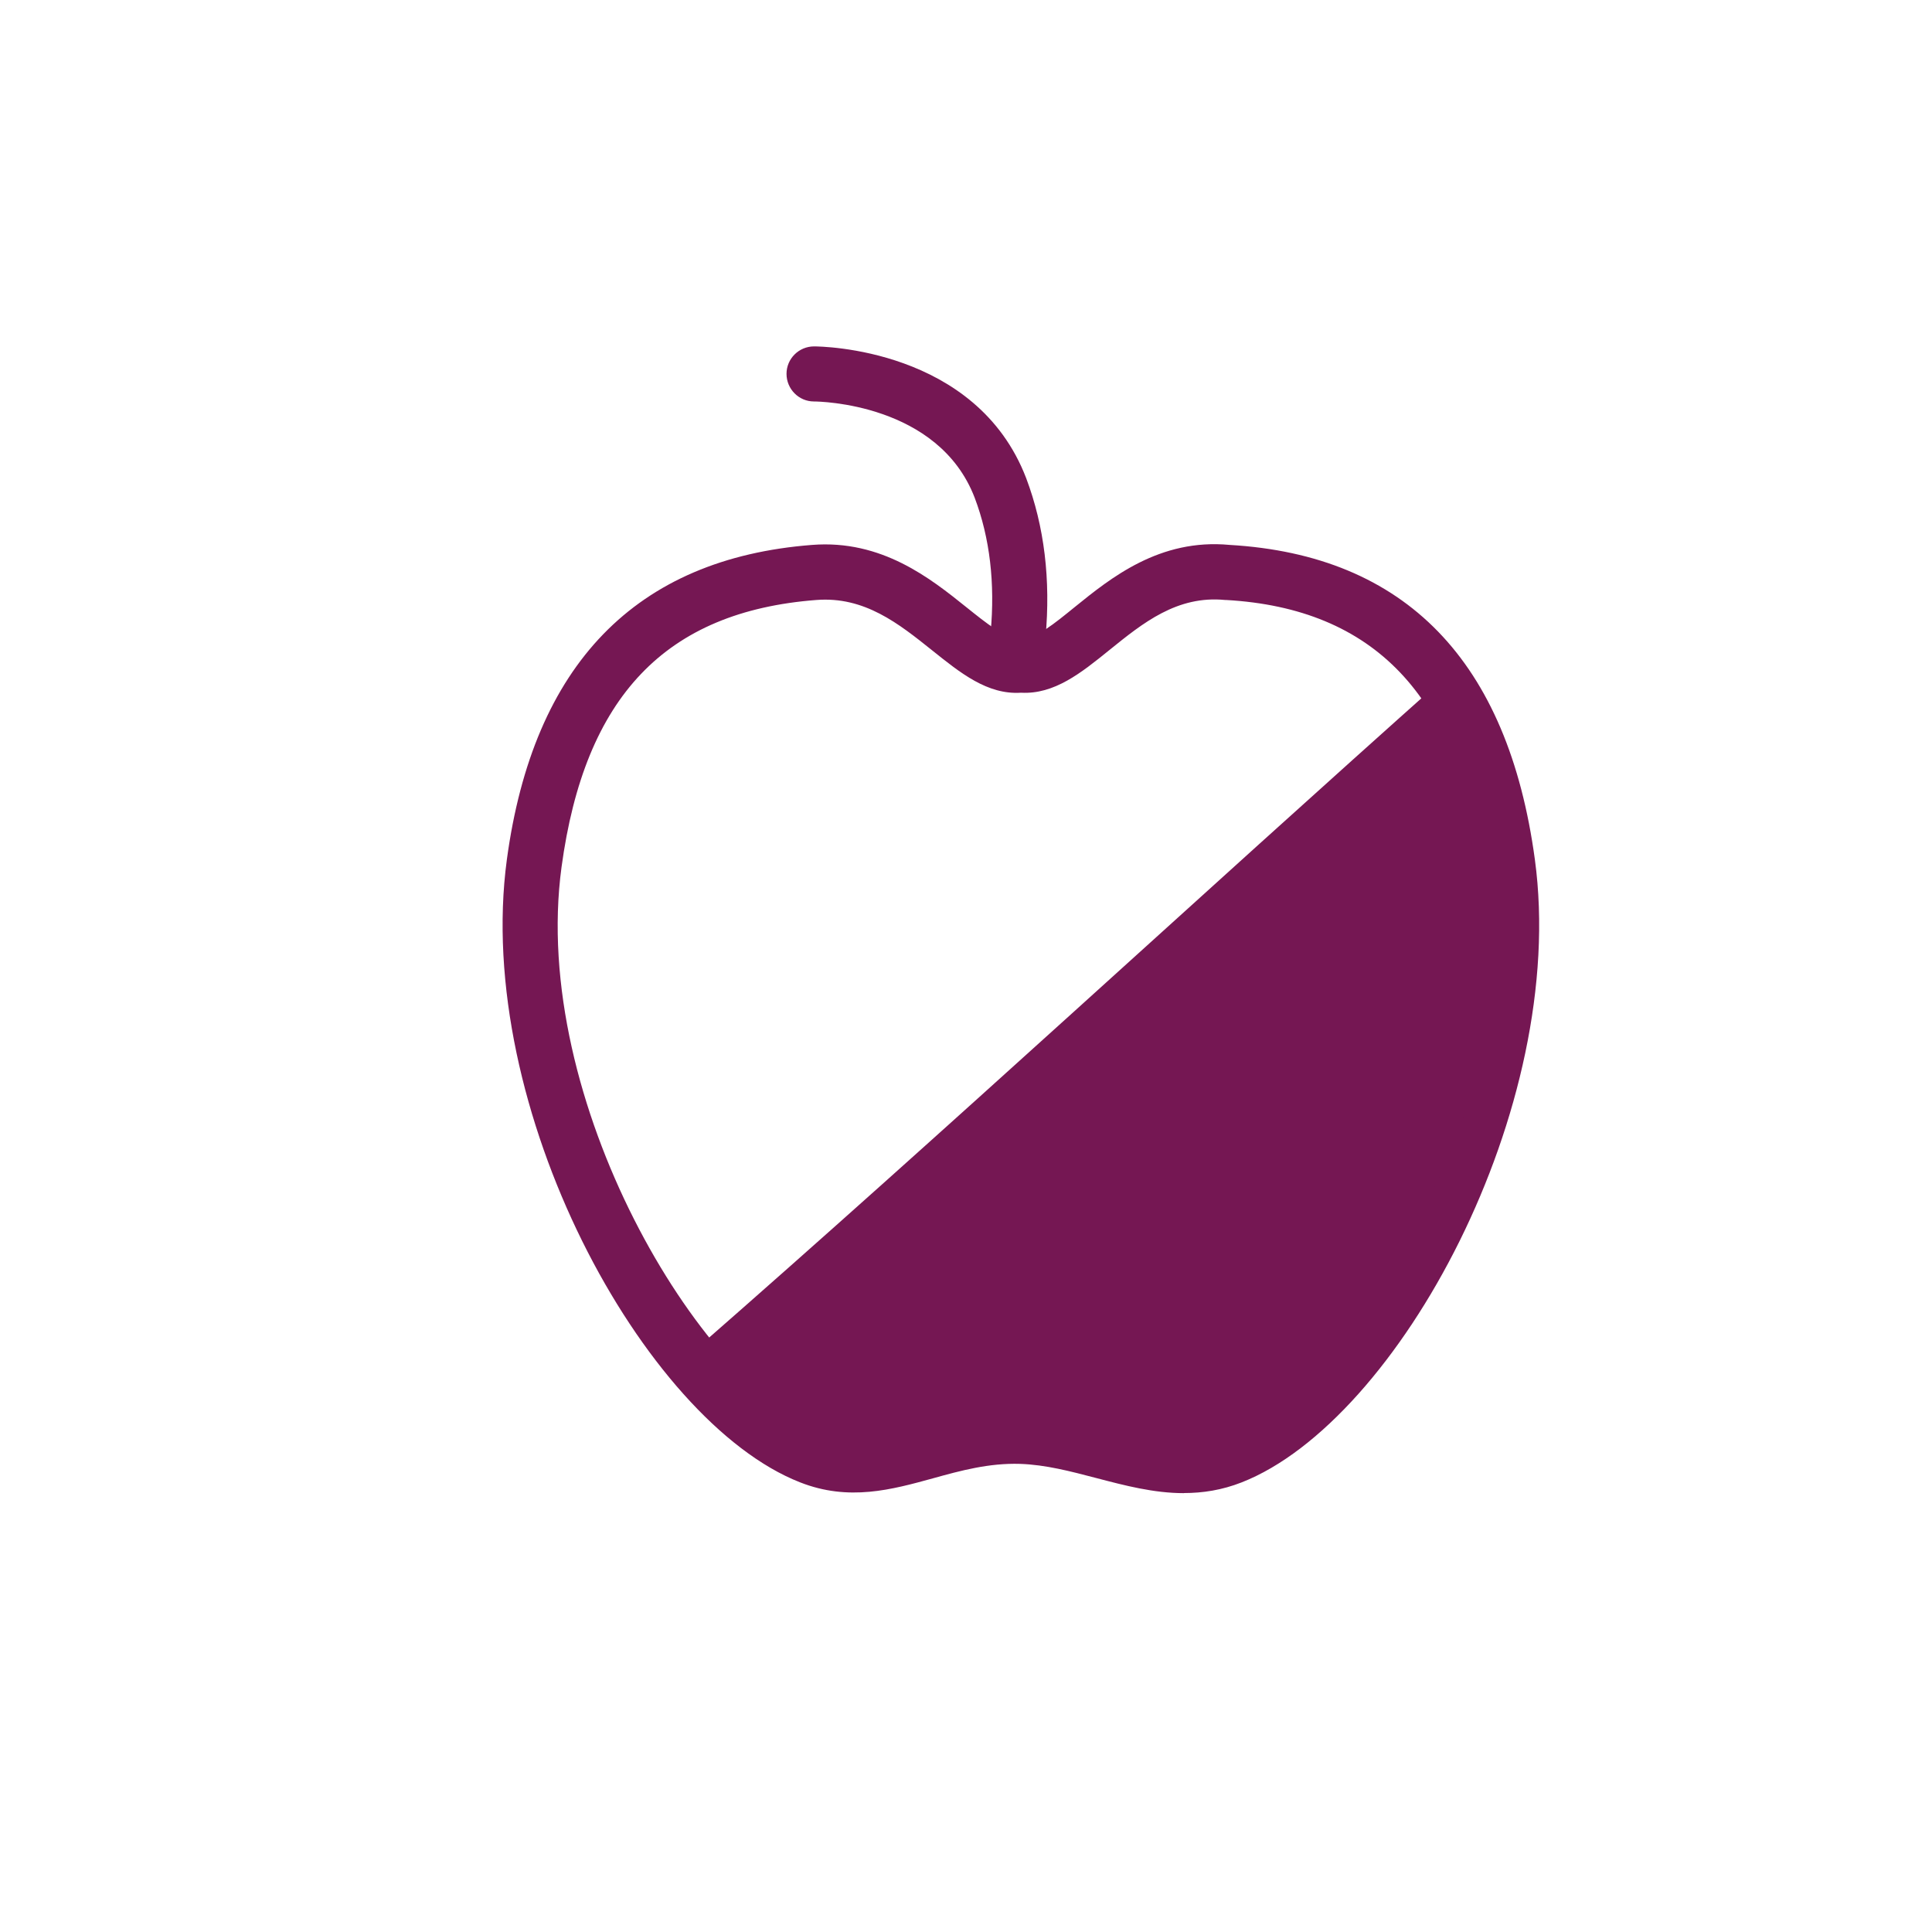
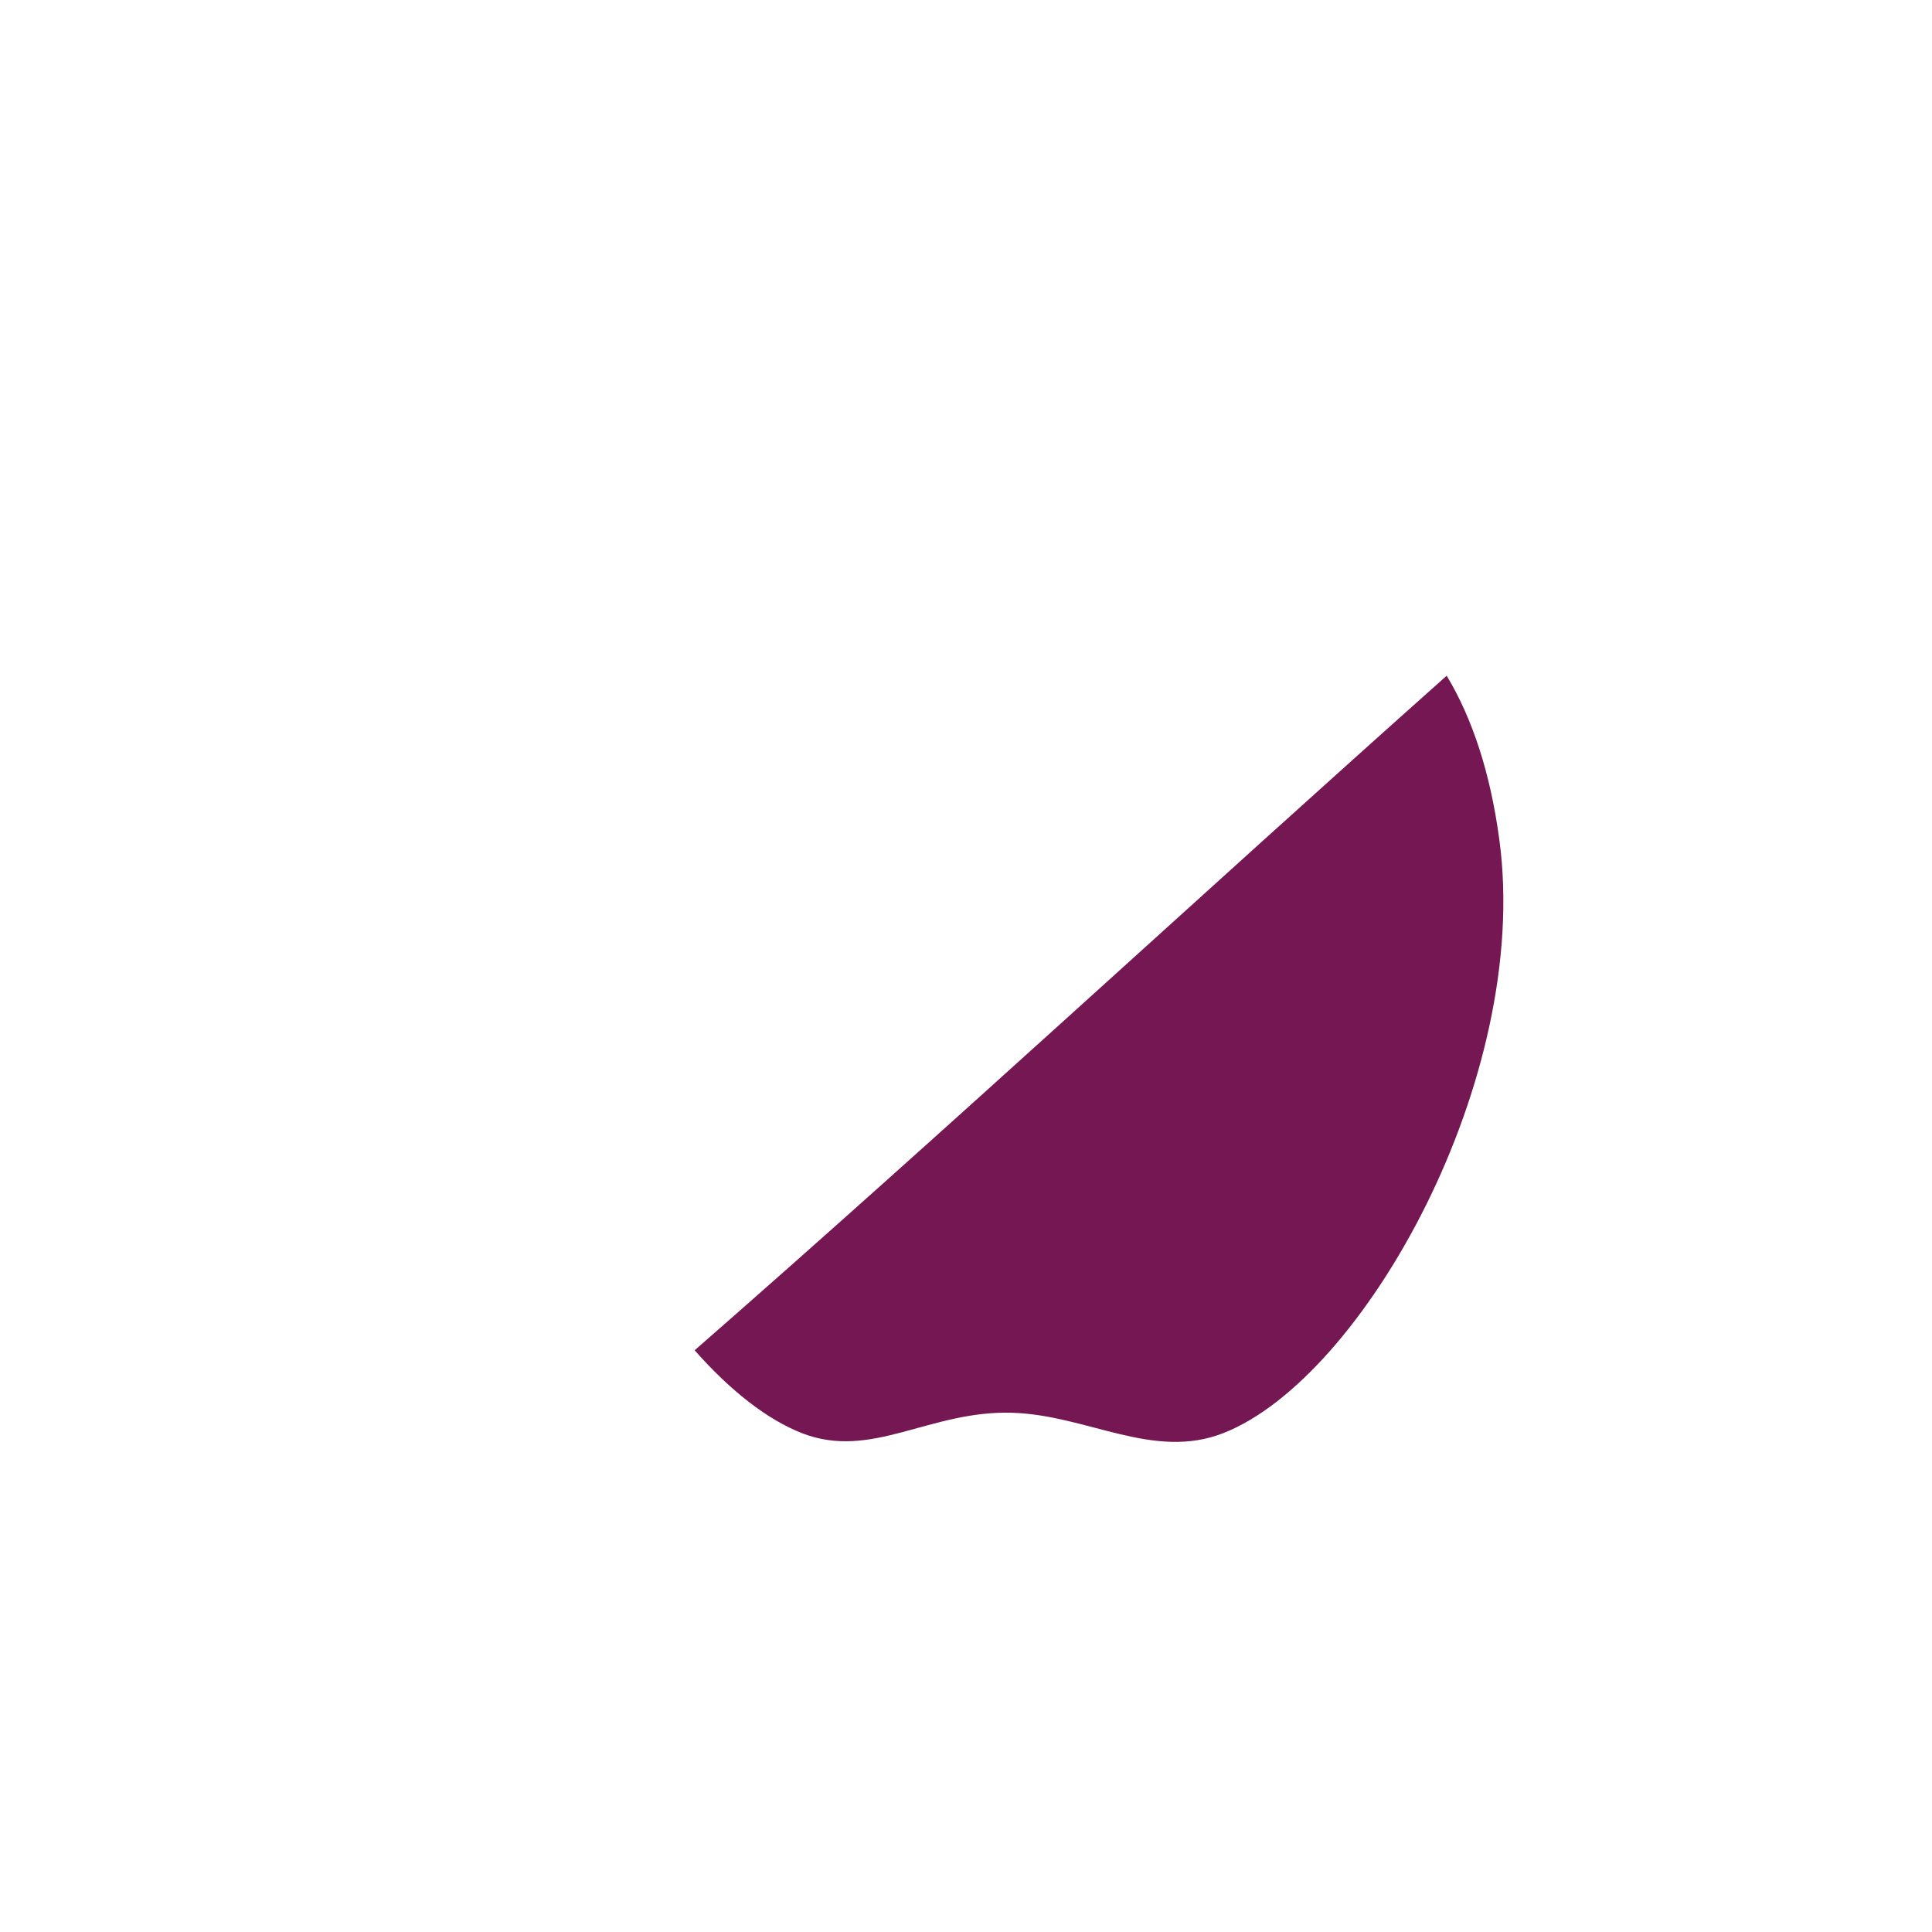
<svg xmlns="http://www.w3.org/2000/svg" id="a" viewBox="0 0 200 200">
  <defs>
    <style>.b{fill:#751753;}</style>
  </defs>
-   <path class="b" d="M105.39,68.58h-.27c-1.57-.16-2.72-1.55-2.57-3.11,.47-5.1-.08-9.79-1.65-13.94-3.75-9.79-16.11-9.97-16.64-9.97-1.57,0-2.84-1.29-2.84-2.86,0-1.57,1.28-2.84,2.85-2.84,.68,0,16.79,.15,21.96,13.64,1.88,4.98,2.55,10.52,2,16.49-.14,1.48-1.38,2.59-2.83,2.59Z" />
-   <path class="b" d="M122.56,154.57c-3.12,0-6.12-.79-9.06-1.56-2.71-.71-5.26-1.38-7.9-1.47-3.22-.1-6.16,.7-9,1.49-4.29,1.18-8.73,2.41-13.78,.42-16.2-6.35-33.82-38.76-30.35-64.47,2.73-20.2,13.36-31.16,31.59-32.57,7.23-.57,12.29,3.49,15.98,6.45,2.1,1.68,4.07,3.28,5.36,3.14,.18-.02,.37-.02,.55,0,1.27,.14,3.23-1.47,5.31-3.16,3.71-3,8.78-7.12,16.04-6.43,18.18,1.06,28.81,12.01,31.59,32.57,3.48,25.71-14.15,58.11-30.34,64.47-2.06,.81-4.05,1.11-6,1.11Zm-17.54-8.73c.25,0,.5,0,.76,.01,3.28,.11,6.27,.89,9.16,1.65,4.24,1.11,7.9,2.07,11.53,.65,12.41-4.87,30.05-34.17,26.78-58.4-2.4-17.73-11.01-26.77-26.32-27.64h-.11c-4.97-.49-8.52,2.39-11.96,5.17-2.94,2.38-5.72,4.62-9.17,4.43-3.47,.22-6.25-2.03-9.2-4.39-3.44-2.75-6.99-5.6-11.98-5.21-15.61,1.2-23.99,9.99-26.38,27.65-3.28,24.22,14.37,53.53,26.78,58.4,3.28,1.29,6.33,.45,10.18-.61,2.9-.8,6.17-1.7,9.94-1.7Z" />
  <path class="b" d="M149.76,69.95c-26.03,23.19-51.61,46.89-77.85,69.83,3.63,4.12,7.45,7.14,11.08,8.57,7.25,2.84,13.22-2.38,21.83-2.1,7.78,.25,14.58,4.95,21.83,2.1,14.49-5.68,31.9-36.73,28.56-61.43-.93-6.91-2.78-12.53-5.45-16.97Z" />
</svg>